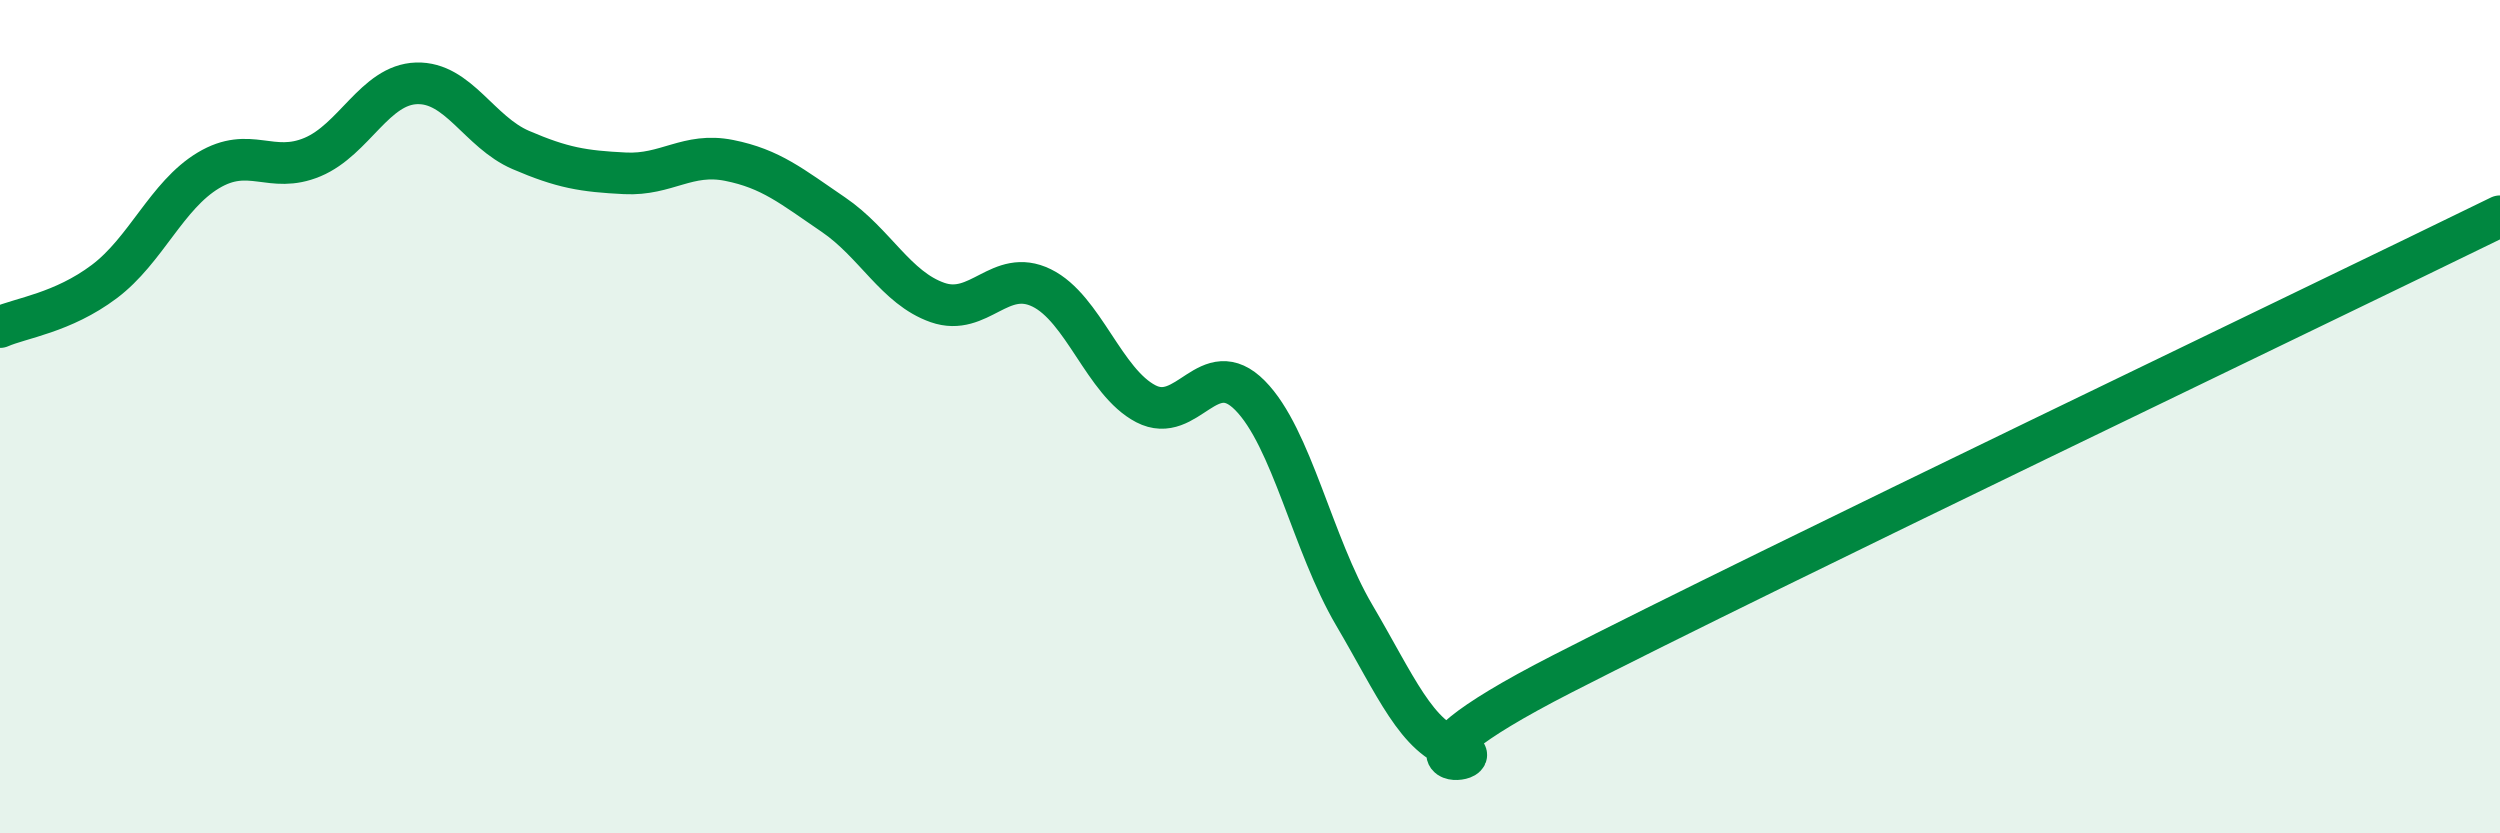
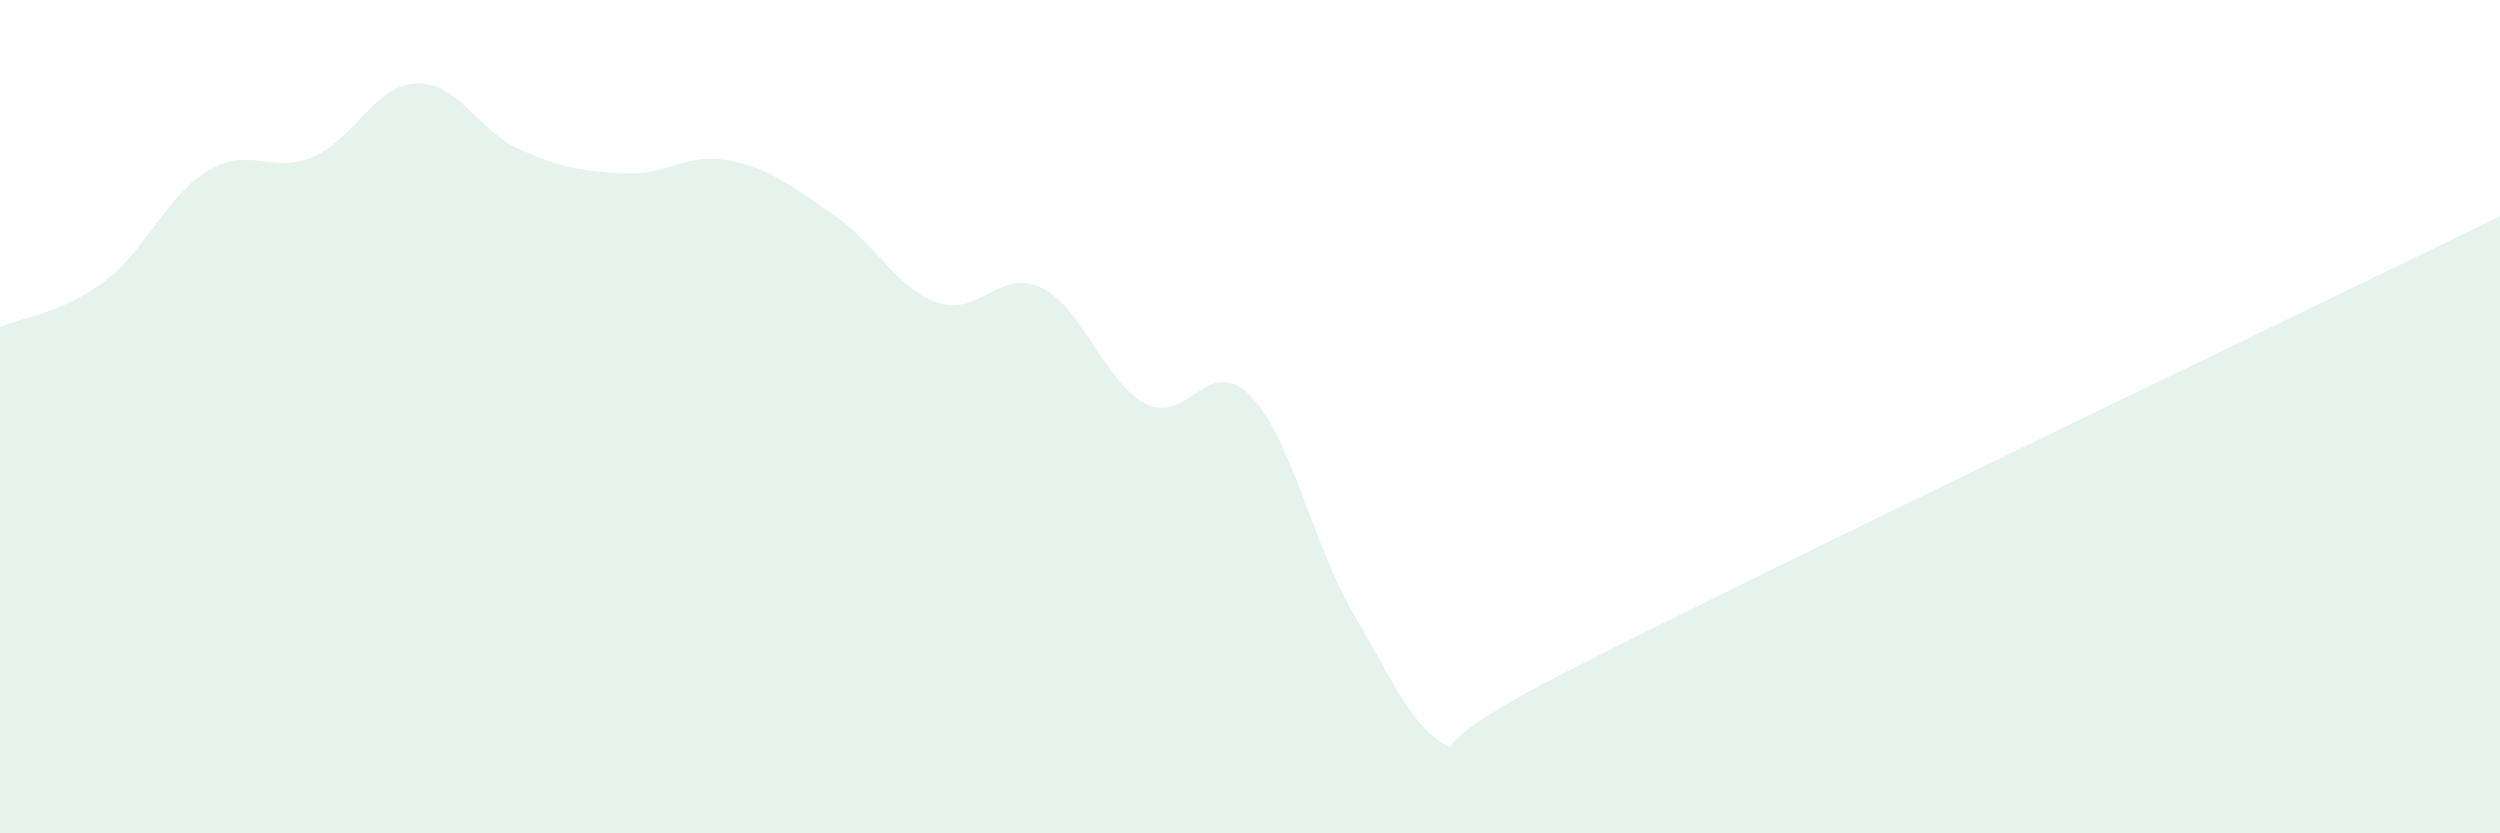
<svg xmlns="http://www.w3.org/2000/svg" width="60" height="20" viewBox="0 0 60 20">
  <path d="M 0,7.85 C 0.5,7.63 1.5,7.51 2.5,6.76 C 3.5,6.01 4,4.69 5,4.09 C 6,3.49 6.5,4.19 7.5,3.77 C 8.5,3.35 9,2.03 10,2 C 11,1.97 11.5,3.17 12.5,3.6 C 13.5,4.03 14,4.11 15,4.16 C 16,4.21 16.5,3.65 17.5,3.85 C 18.5,4.05 19,4.47 20,5.15 C 21,5.83 21.5,6.91 22.5,7.26 C 23.5,7.61 24,6.42 25,6.91 C 26,7.4 26.5,9.17 27.5,9.69 C 28.5,10.21 29,8.48 30,9.49 C 31,10.5 31.5,13.06 32.5,14.76 C 33.5,16.46 34,17.72 35,18 C 36,18.28 32.5,18.73 37.5,16.17 C 42.5,13.61 55.5,7.39 60,5.19L60 20L0 20Z" fill="#008740" opacity="0.1" stroke-linecap="round" stroke-linejoin="round" />
-   <path d="M 0,7.85 C 0.5,7.63 1.5,7.51 2.5,6.76 C 3.5,6.01 4,4.69 5,4.09 C 6,3.49 6.5,4.19 7.5,3.77 C 8.5,3.35 9,2.03 10,2 C 11,1.97 11.5,3.17 12.5,3.6 C 13.5,4.03 14,4.11 15,4.16 C 16,4.21 16.5,3.65 17.5,3.85 C 18.5,4.05 19,4.47 20,5.15 C 21,5.83 21.5,6.91 22.5,7.26 C 23.5,7.61 24,6.42 25,6.91 C 26,7.4 26.5,9.17 27.5,9.69 C 28.5,10.21 29,8.48 30,9.49 C 31,10.5 31.5,13.06 32.5,14.76 C 33.5,16.46 34,17.72 35,18 C 36,18.28 32.5,18.73 37.5,16.17 C 42.5,13.61 55.5,7.39 60,5.19" stroke="#008740" stroke-width="1" fill="none" stroke-linecap="round" stroke-linejoin="round" />
</svg>